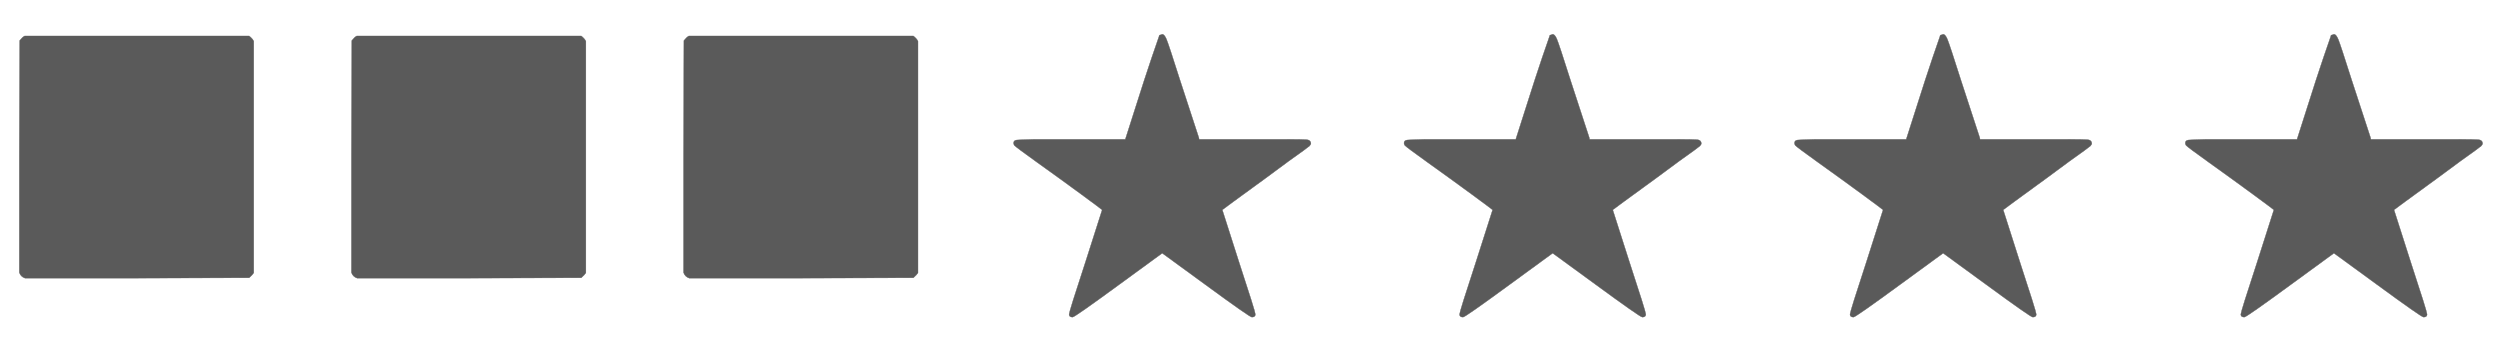
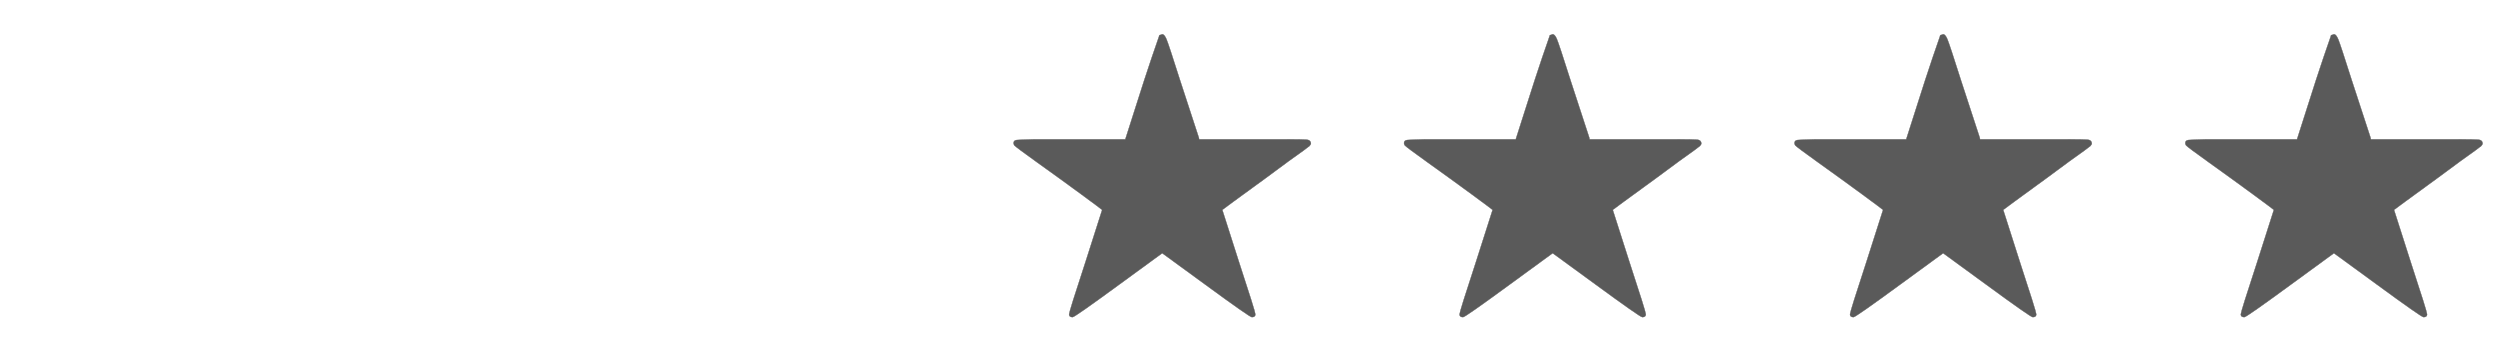
<svg xmlns="http://www.w3.org/2000/svg" xmlns:xlink="http://www.w3.org/1999/xlink" width="16.522ex" height="2.343ex" style="color:#5a5a5a;vertical-align: -0.505ex;" viewBox="0 -791.3 7113.5 1008.6" role="img" focusable="false" aria-labelledby="MathJax-SVG-1-Title">
  <title id="MathJax-SVG-1-Title">\blacksquare \,\blacksquare\, \blacksquare\,\bigstar\,\bigstar\,\bigstar\,\bigstar</title>
  <defs aria-hidden="true">
-     <path stroke-width="1" id="E1-MJAMS-25A0" d="M71 0Q59 4 55 16V346L56 676Q64 686 70 689H709Q719 681 722 674V15Q719 10 709 1L390 0H71Z" />
    <path stroke-width="1" id="E1-MJAMS-2605" d="M367 395Q374 416 398 492T442 627T463 688Q463 692 467 692Q471 694 472 694Q478 694 484 680T523 562Q553 469 576 400L577 395H731H819Q872 395 883 394T895 384Q895 380 891 376T832 333Q794 305 767 285Q643 195 643 194L690 47Q737 -96 737 -103Q737 -111 727 -111Q721 -111 594 -18L472 71L350 -18Q223 -111 217 -111Q207 -111 207 -103Q207 -96 254 47L301 194Q301 195 241 239T118 328T51 378Q49 382 49 384Q49 392 58 393T110 395H213H367Z" />
  </defs>
  <g stroke="currentColor" fill="currentColor" stroke-width="0" transform="matrix(1 0 0 -1 0 0)" aria-hidden="true">
    <use xlink:href="#E1-MJAMS-25A0" x="0" y="0" />
    <use xlink:href="#E1-MJAMS-25A0" x="945" y="0" />
    <use xlink:href="#E1-MJAMS-25A0" x="1890" y="0" />
    <use xlink:href="#E1-MJAMS-2605" x="2835" y="0" />
    <use xlink:href="#E1-MJAMS-2605" x="3946" y="0" />
    <use xlink:href="#E1-MJAMS-2605" x="5057" y="0" />
    <use xlink:href="#E1-MJAMS-2605" x="6169" y="0" />
  </g>
</svg>